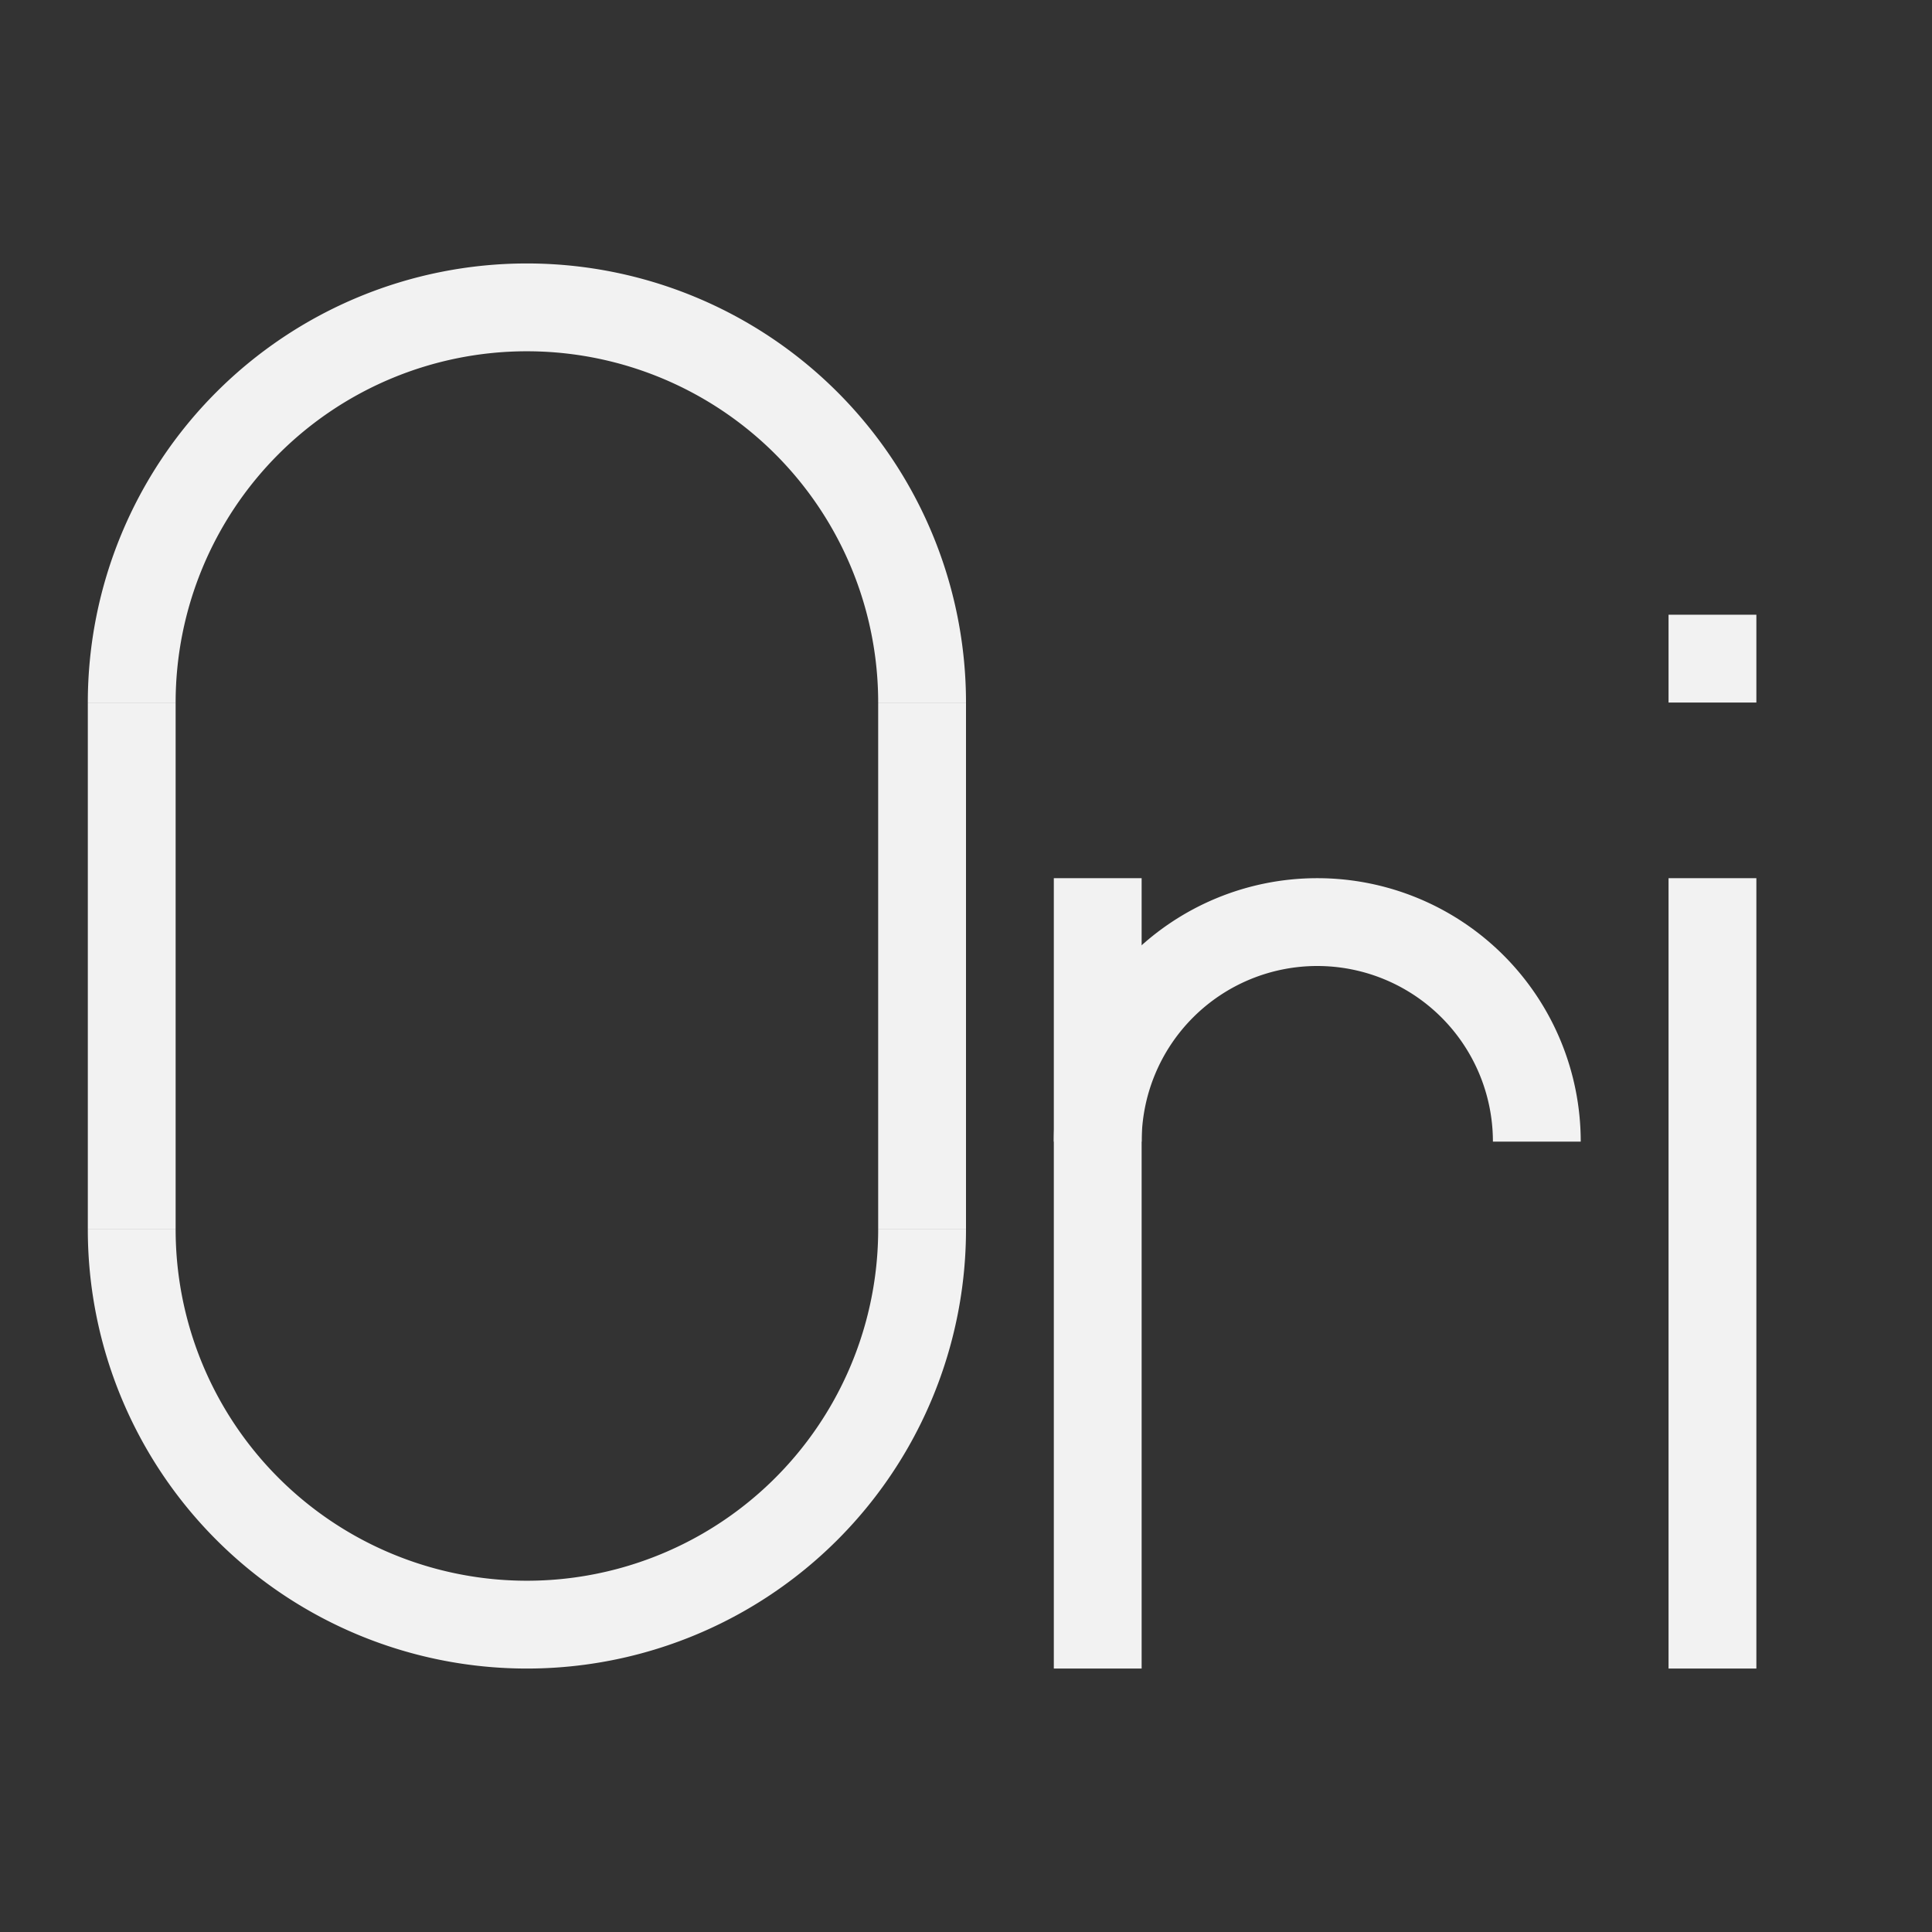
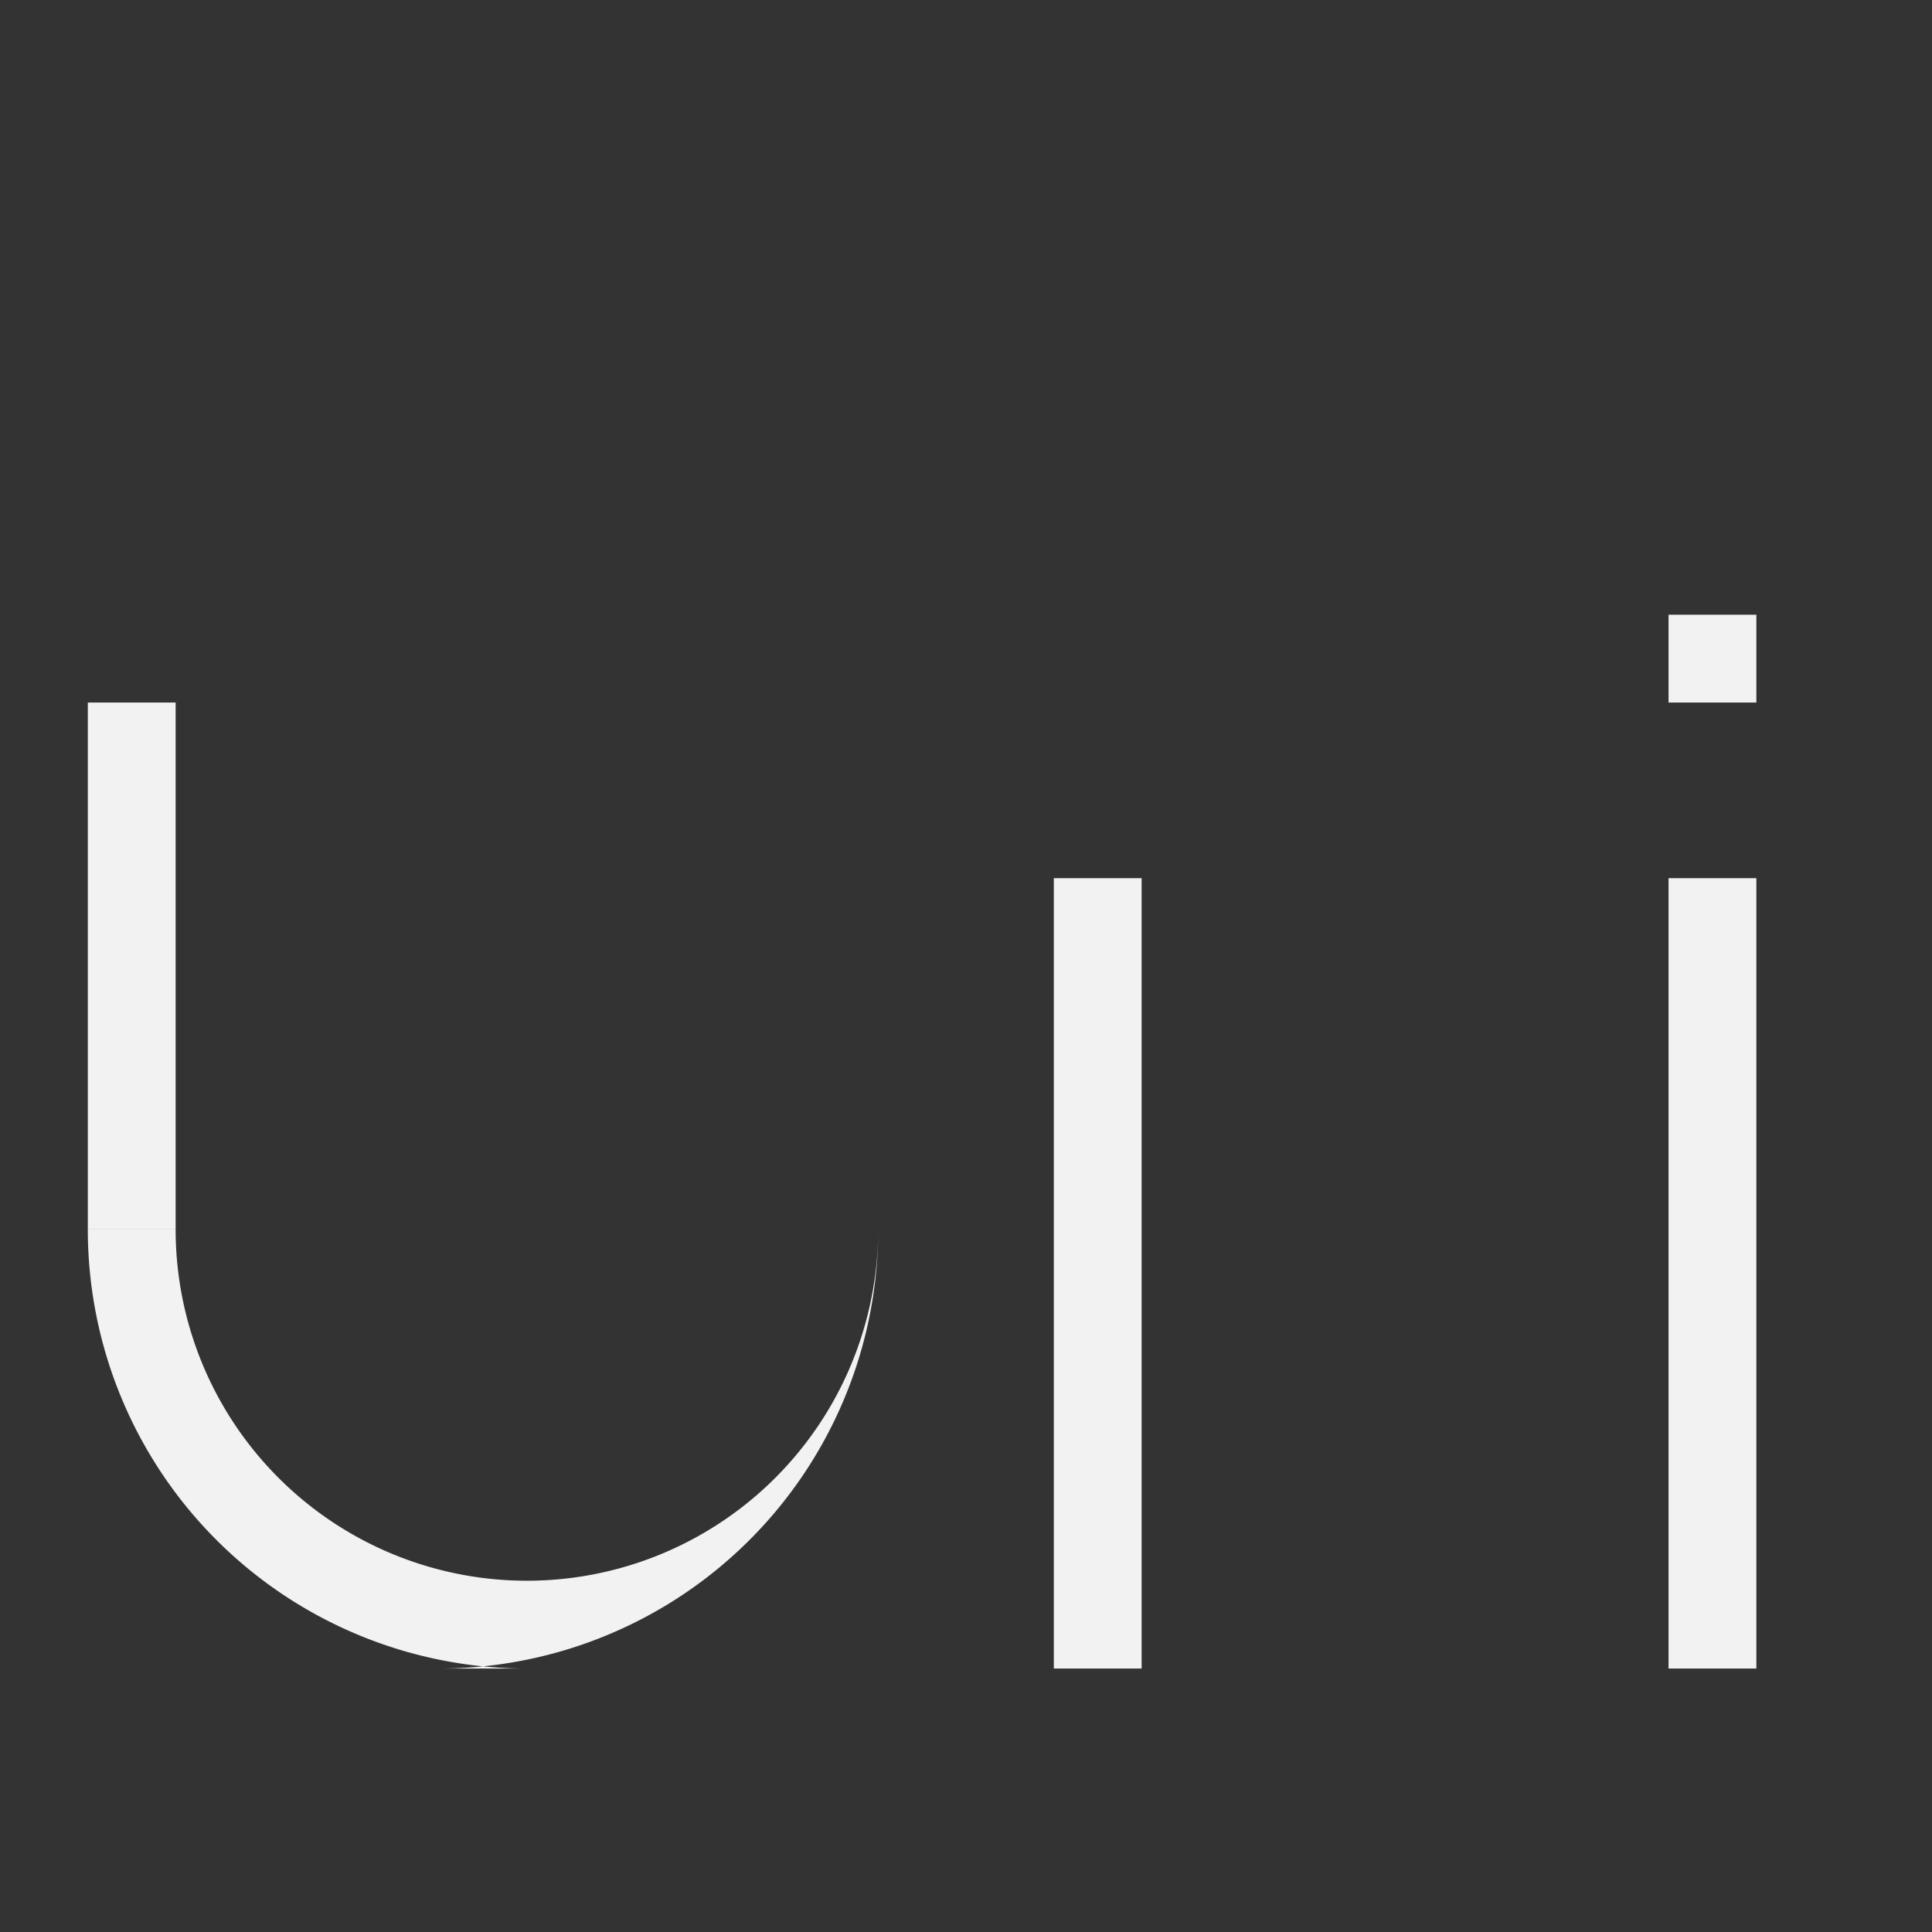
<svg xmlns="http://www.w3.org/2000/svg" xmlns:ns1="http://www.inkscape.org/namespaces/inkscape" xmlns:ns2="http://sodipodi.sourceforge.net/DTD/sodipodi-0.dtd" width="22" height="22" id="svg2" version="1.1" ns1:version="0.91 r13725" viewBox="0 0 22 22" ns2:docname="kstars_cnames.svg">
  <rect x="0" y="0" width="22" height="22" fill="#333333" stroke="none" />
  <defs id="defs4">
    <style type="text/css" id="current-color-scheme">
      .ColorScheme-Text {
        color:#f2f2f2;
      }
      .ColorScheme-Background {
        color:#eff0f1;
      }
      .ColorScheme-Highlight {
        color:#3daee9;
      }
      .ColorScheme-ViewText {
        color:#31363b;
      }
      .ColorScheme-ViewBackground {
        color:#fcfcfc;
      }
      .ColorScheme-ViewHover {
        color:#93cee9;
      }
      .ColorScheme-ViewFocus{
        color:#3daee9;
      }
      .ColorScheme-ButtonText {
        color:#31363b;
      }
      .ColorScheme-ButtonBackground {
        color:#eff0f1;
      }
      .ColorScheme-ButtonHover {
        color:#93cee9;
      }
      .ColorScheme-ButtonFocus{
        color:#3daee9;
      }
      </style>
  </defs>
  <ns2:namedview id="base" pagecolor="#ffffff" bordercolor="#666666" borderopacity="1.0" ns1:pageopacity="0.0" ns1:pageshadow="2" ns1:zoom="11.41875" ns1:cx="-2.2669271" ns1:cy="3.6564722" ns1:document-units="px" ns1:current-layer="layer1" showgrid="true" ns1:showpageshadow="false" units="px" ns1:window-width="1024" ns1:window-height="712" ns1:window-x="0" ns1:window-y="0" ns1:window-maximized="1" ns1:object-nodes="true" ns1:snap-bbox="true">
    <ns1:grid type="xygrid" id="grid4120" />
    <ns2:guide position="2,20" orientation="18,0" id="guide4126" />
    <ns2:guide position="2,2" orientation="0,18" id="guide4128" />
    <ns2:guide position="20,2" orientation="-18,0" id="guide4130" />
    <ns2:guide position="20,20" orientation="0,-18" id="guide4132" />
    <ns2:guide position="3,19" orientation="16,0" id="guide4134" />
    <ns2:guide position="3,3" orientation="0,16" id="guide4136" />
    <ns2:guide position="19,3" orientation="-16,0" id="guide4138" />
    <ns2:guide position="19,19" orientation="0,-16" id="guide4140" />
    <ns2:guide position="19,13" orientation="-6,0" id="guide4199" />
    <ns2:guide position="19,19" orientation="0,-6" id="guide4201" />
  </ns2:namedview>
  <g ns1:label="Capa 1" ns1:groupmode="layer" id="layer1" transform="translate(0,-1030.362)">
    <rect style="fill:#f2f2f2;fill-opacity:1;stroke:none" id="rect4187" width="1" height="6" x="1" y="1038.362" />
-     <rect style="fill:#f2f2f2;fill-opacity:1;stroke:none" id="rect4189" width="1" height="6" x="10" y="1038.362" />
    <rect style="fill:#f2f2f2;fill-opacity:1;stroke:none" id="rect4191" width="1" height="9" x="12" y="1040.362" />
    <rect style="fill:#f2f2f2;fill-opacity:1;stroke:none" id="rect4193" width="1" height="9" x="19" y="1040.362" />
    <rect style="fill:#f2f2f2;fill-opacity:1;stroke:none" id="rect4195" width="1" height="1" x="19" y="1037.362" />
-     <path style="fill:#f2f2f2;fill-opacity:1;stroke:none" d="m 15,1040.362 a 3,3 0 0 0 -3,3 l 1,0 a 2,2 0 0 1 2,-2 2,2 0 0 1 2,2 l 1,0 a 3,3 0 0 0 -3,-3 z" id="path4197" ns1:connector-curvature="0" />
-     <path style="fill:#f2f2f2;fill-opacity:1;stroke:none" d="m 6,1033.362 a 5,5 0 0 0 -5,5 l 1,0 a 4,4 0 0 1 4,-4 4,4 0 0 1 4,4 l 1,0 a 5,5 0 0 0 -5,-5 z" id="path4205" ns1:connector-curvature="0" />
-     <path ns1:connector-curvature="0" style="fill:#f2f2f2;fill-opacity:1;stroke:none" d="m 6,1049.362 a 5,5 0 0 1 -5,-5 l 1,0 a 4,4 0 0 0 4,4 4,4 0 0 0 4,-4 l 1,0 a 5,5 0 0 1 -5,5 z" id="path4205-6" />
+     <path ns1:connector-curvature="0" style="fill:#f2f2f2;fill-opacity:1;stroke:none" d="m 6,1049.362 a 5,5 0 0 1 -5,-5 l 1,0 a 4,4 0 0 0 4,4 4,4 0 0 0 4,-4 a 5,5 0 0 1 -5,5 z" id="path4205-6" />
  </g>
</svg>